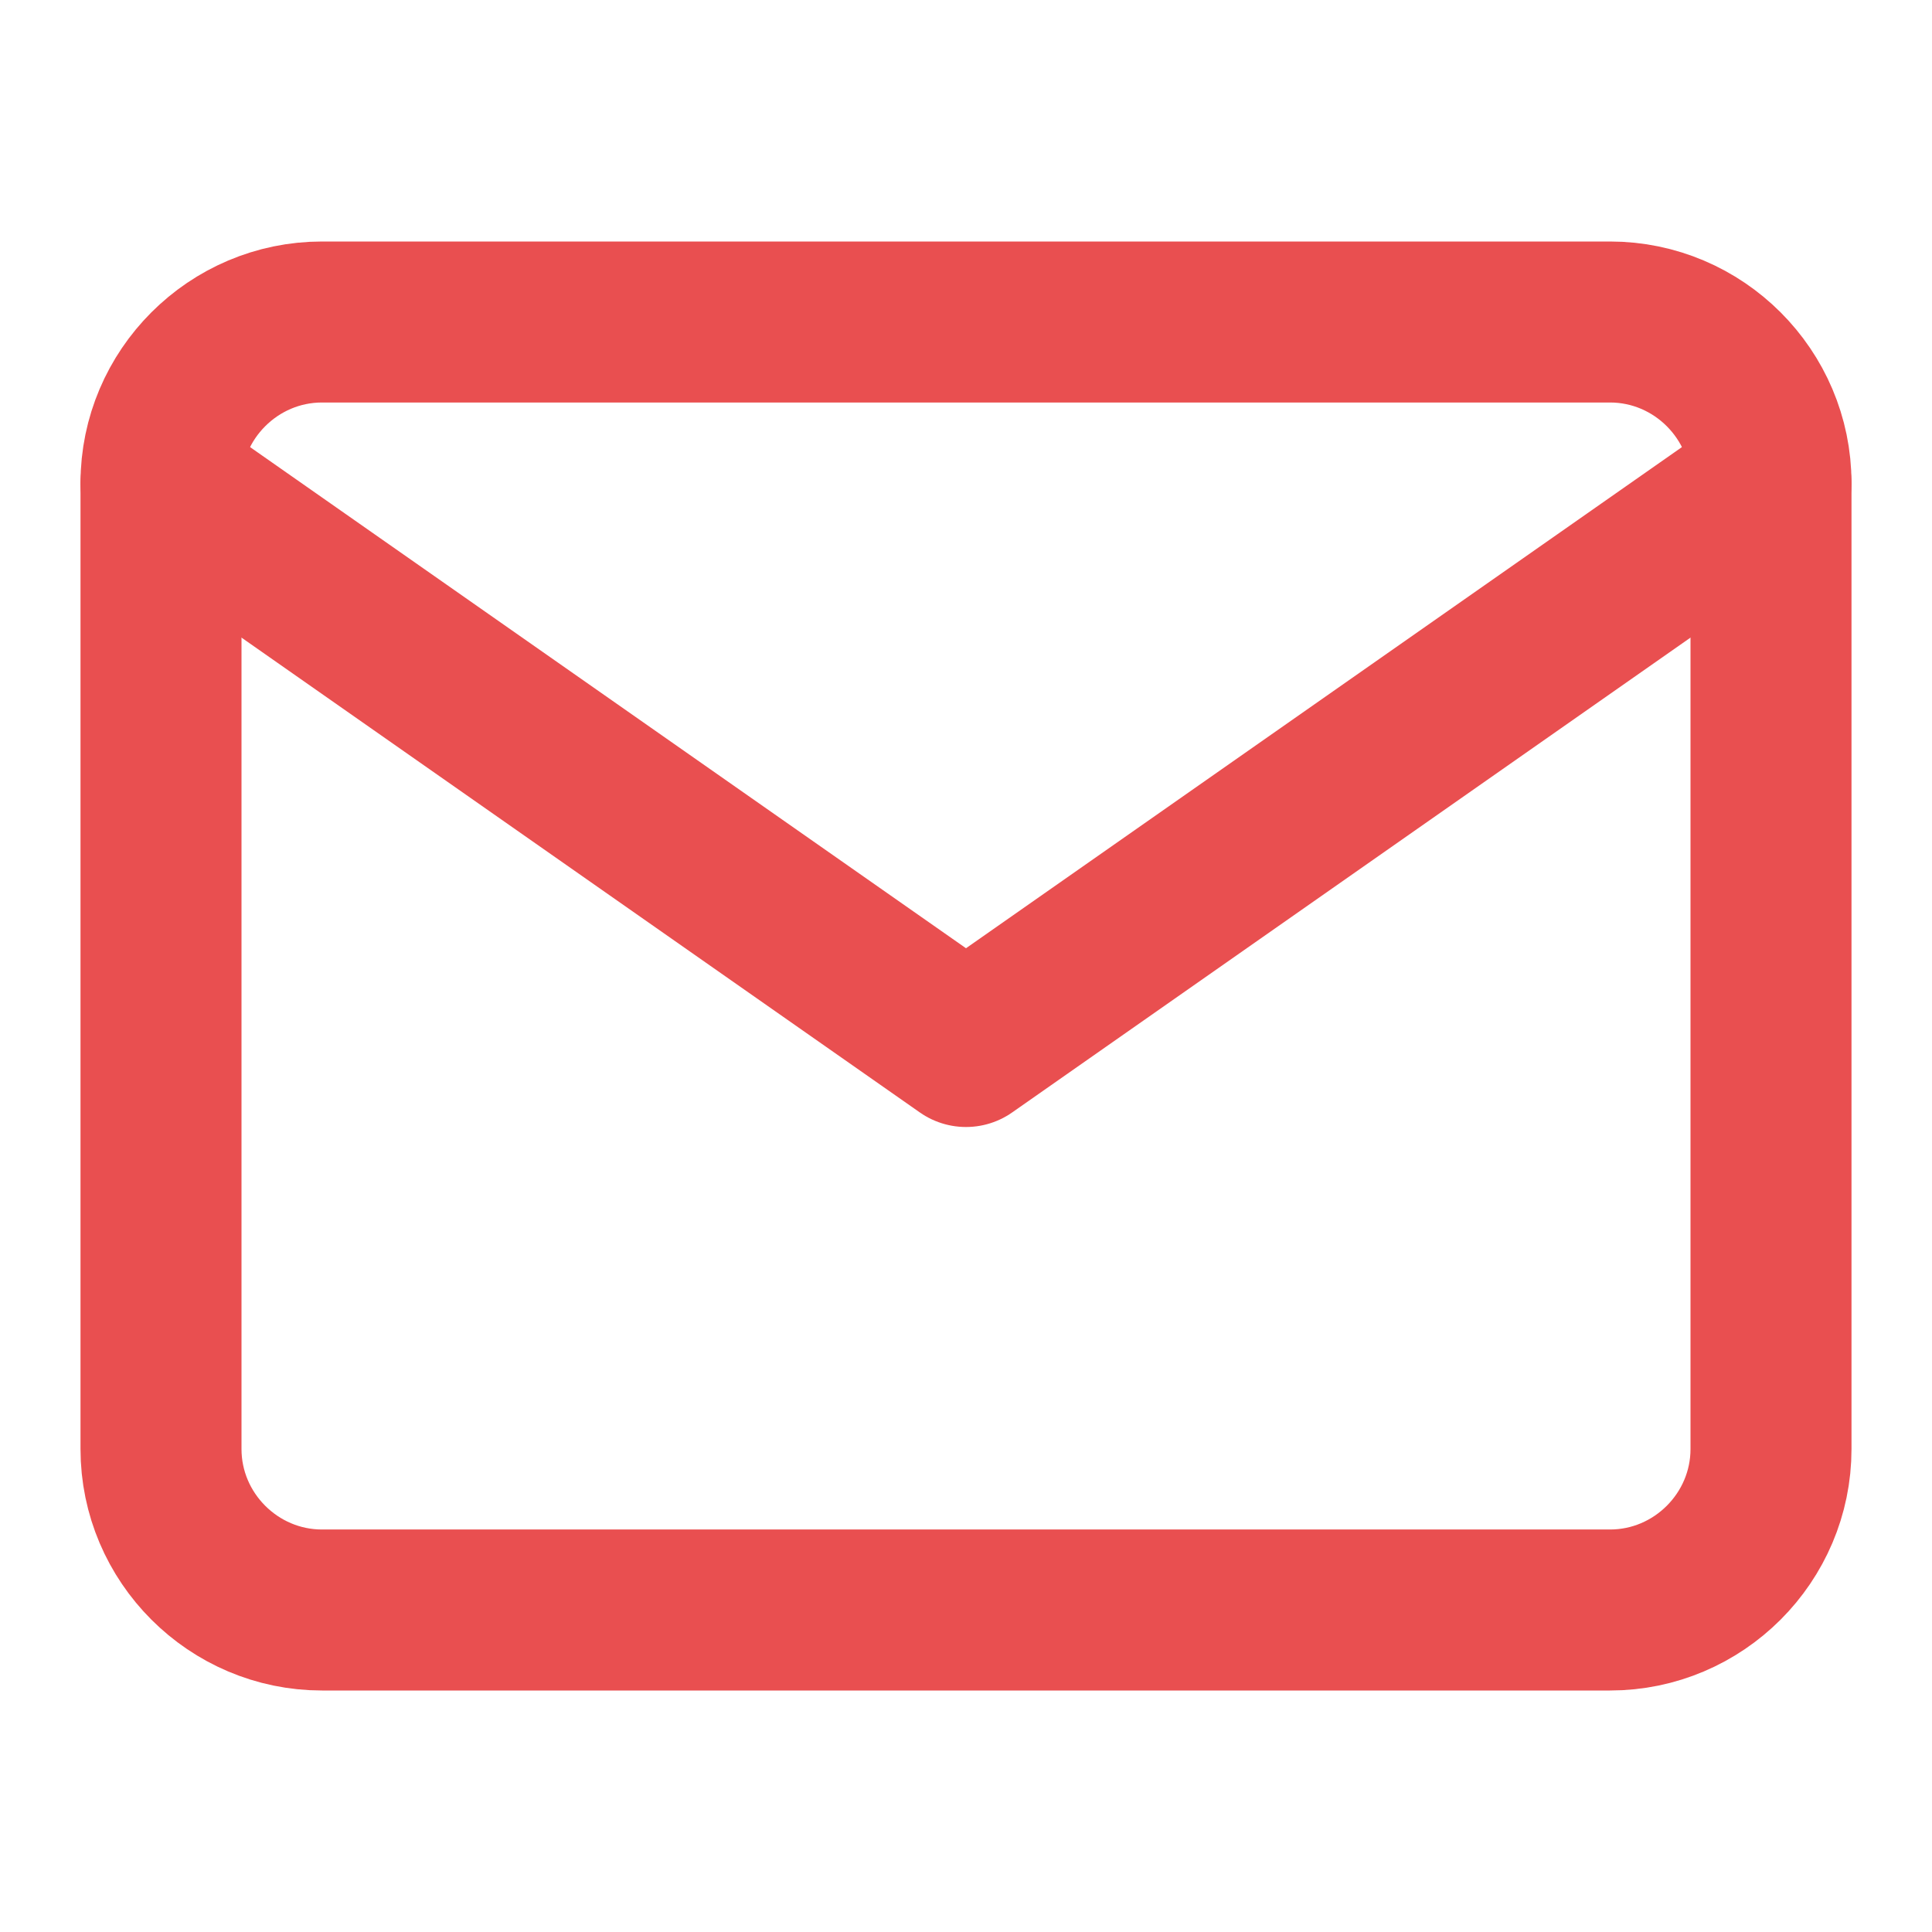
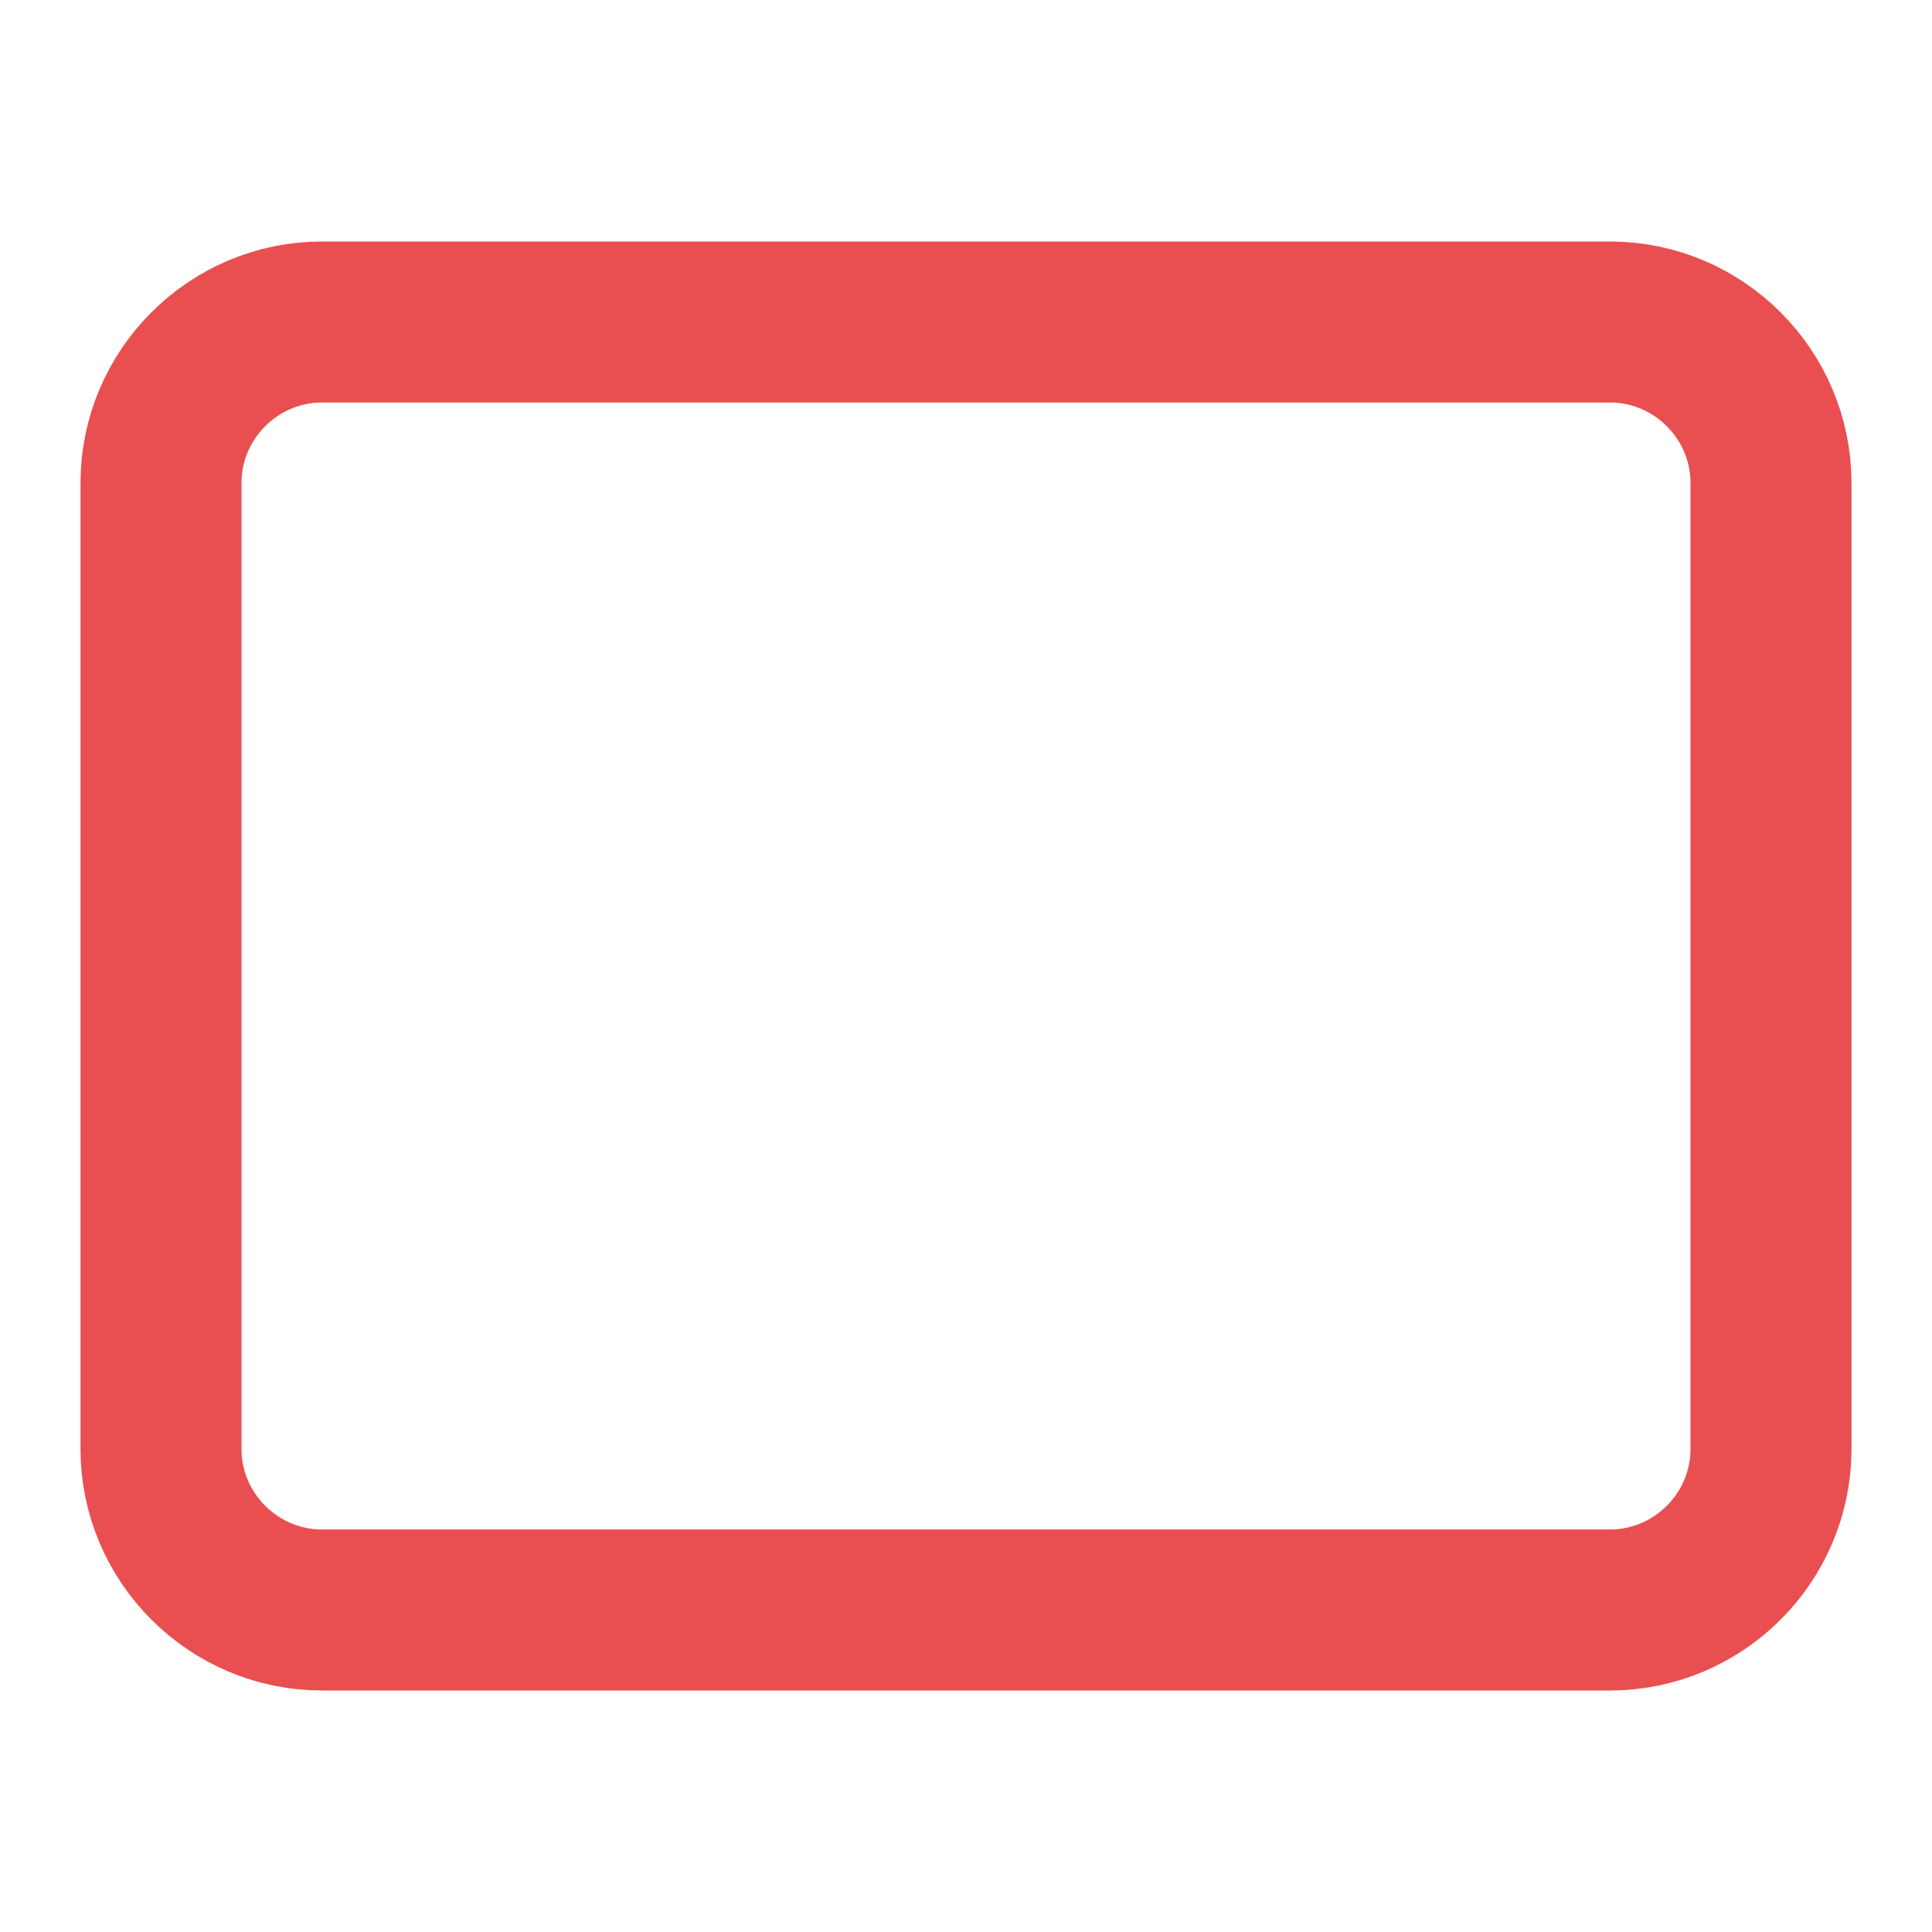
<svg xmlns="http://www.w3.org/2000/svg" width="24" height="24" viewBox="0 0 24 24" fill="none">
-   <path d="M4 4H20C21.1 4 22 4.9 22 6V18C22 19.1 21.1 20 20 20H4C2.9 20 2 19.1 2 18V6C2 4.9 2.9 4 4 4Z" stroke="#E94F50" stroke-width="2" stroke-linecap="round" stroke-linejoin="round" />
-   <path d="M22 6L12 13L2 6" stroke="#E94F50" stroke-width="2" stroke-linecap="round" stroke-linejoin="round" />
+   <path d="M4 4H20C21.1 4 22 4.9 22 6V18C22 19.1 21.1 20 20 20H4C2.9 20 2 19.1 2 18V6C2 4.9 2.9 4 4 4" stroke="#E94F50" stroke-width="2" stroke-linecap="round" stroke-linejoin="round" />
</svg>